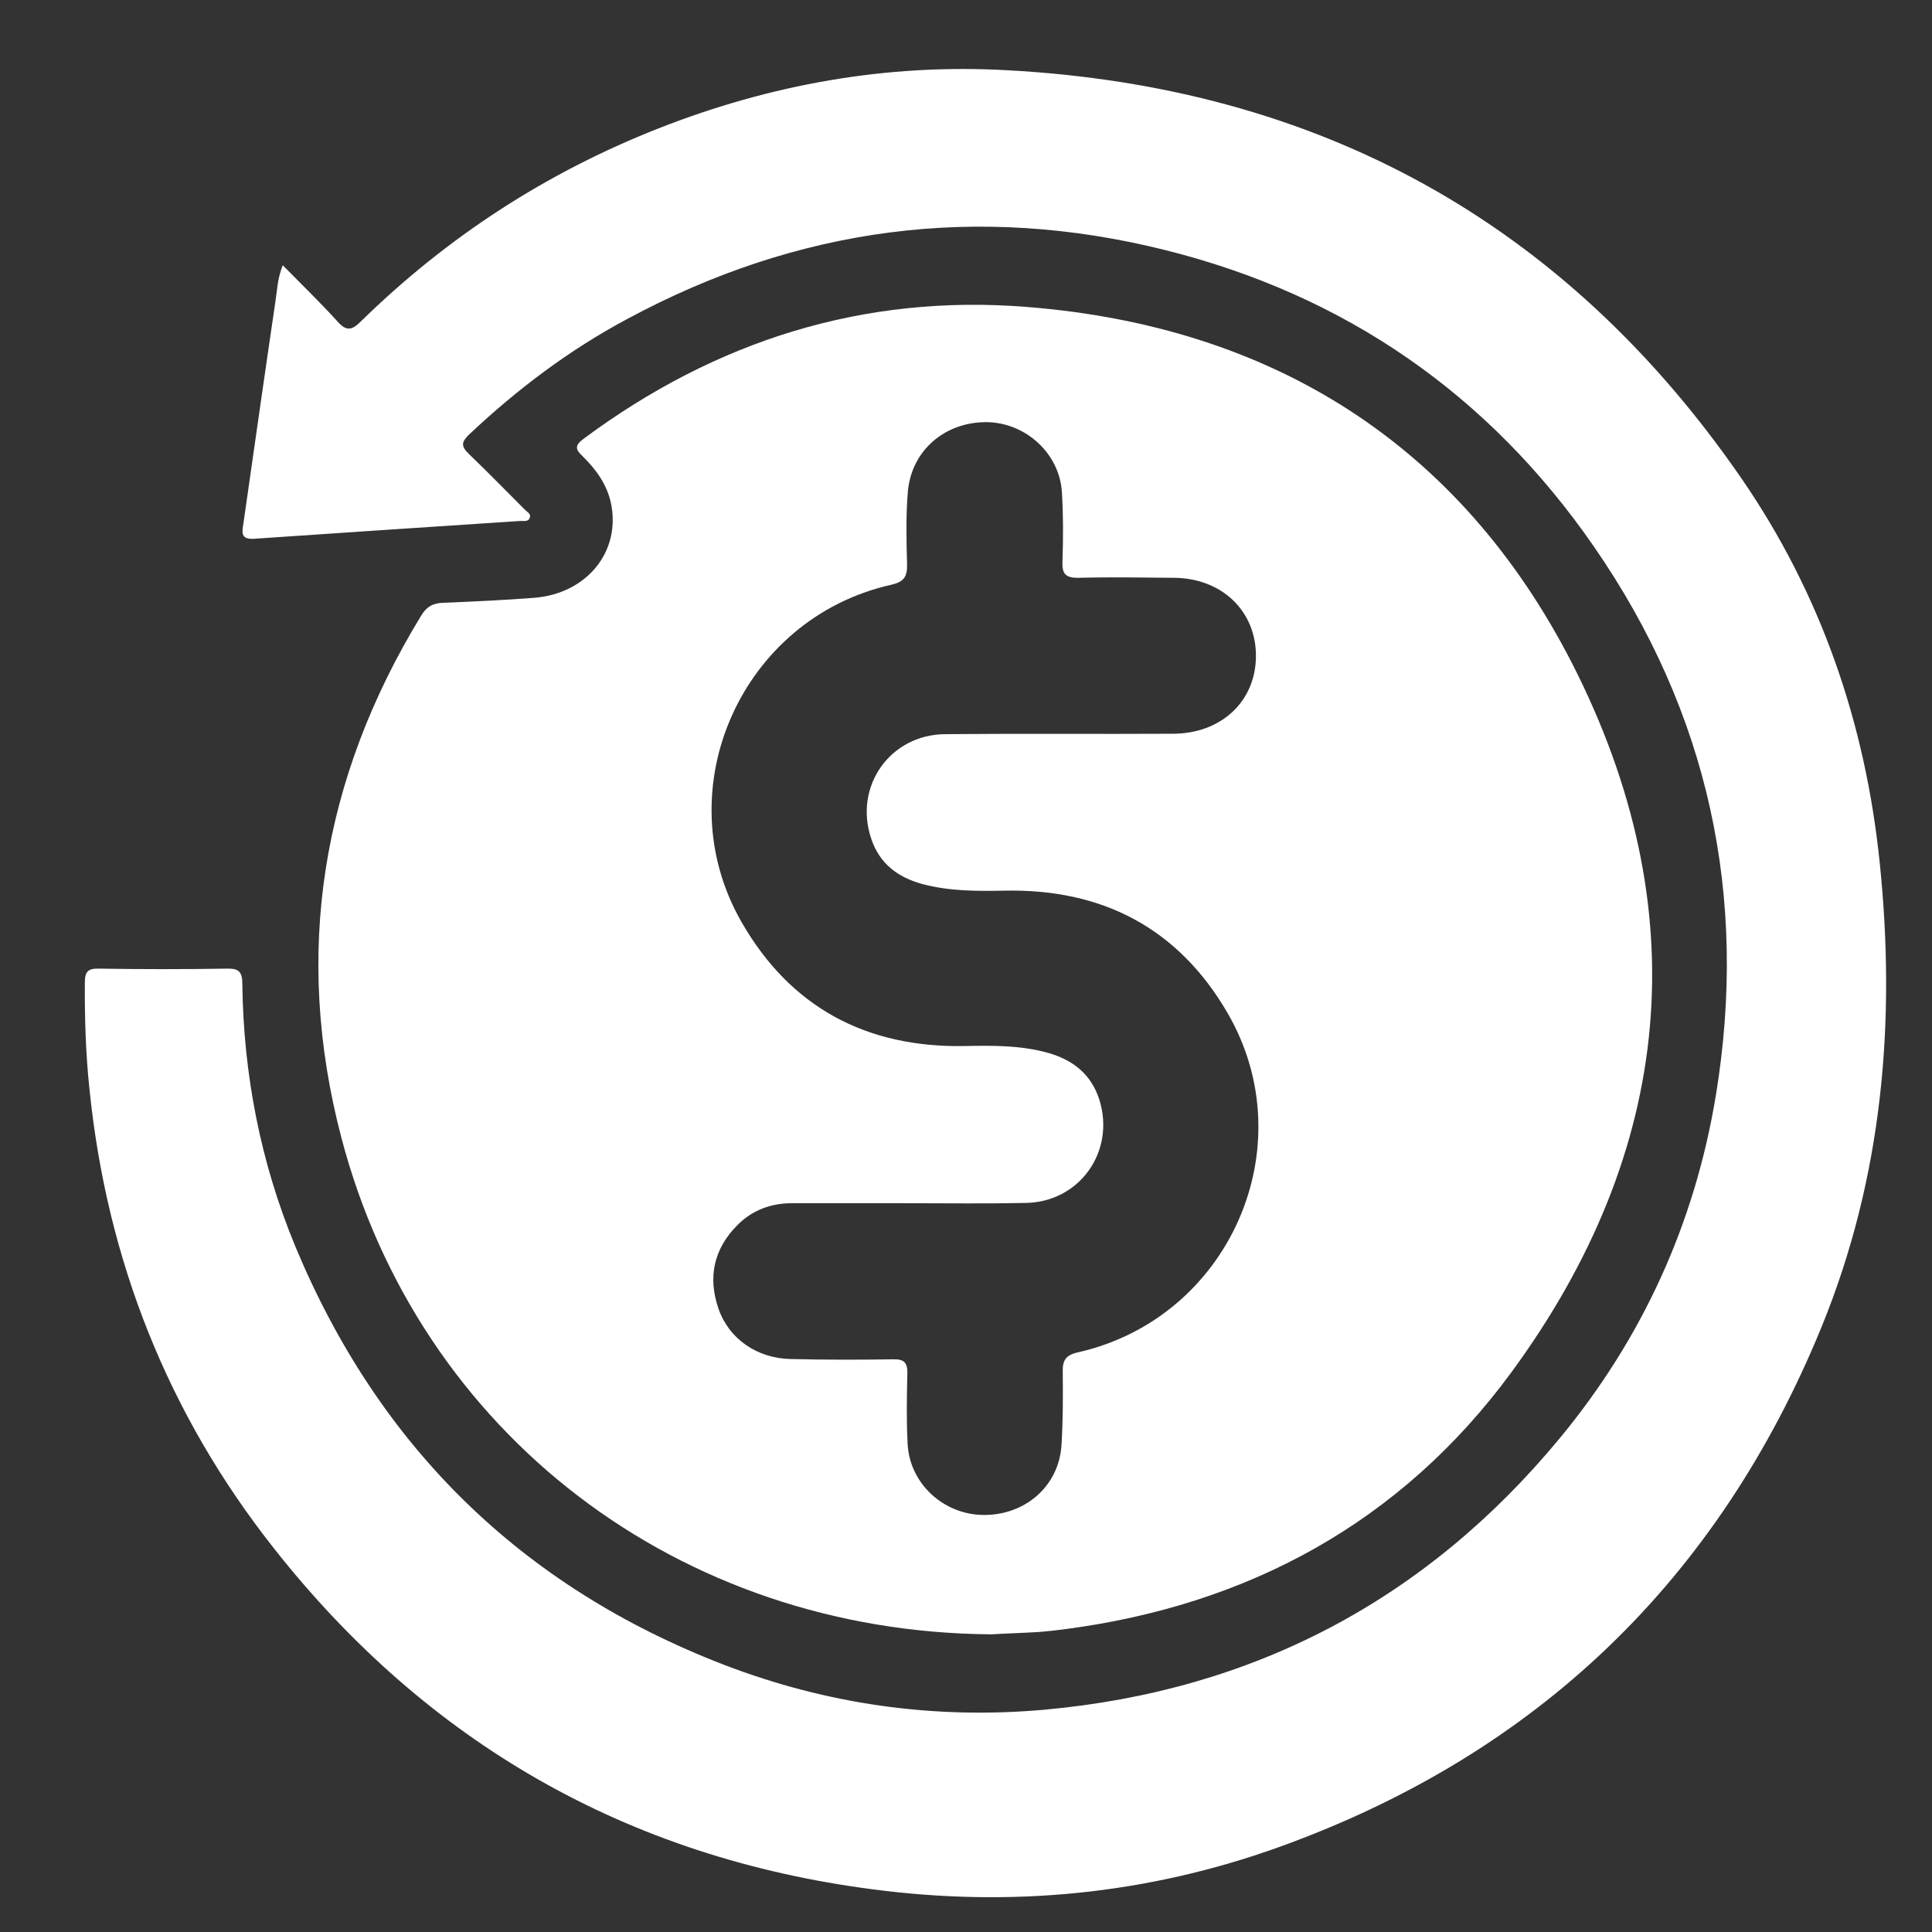
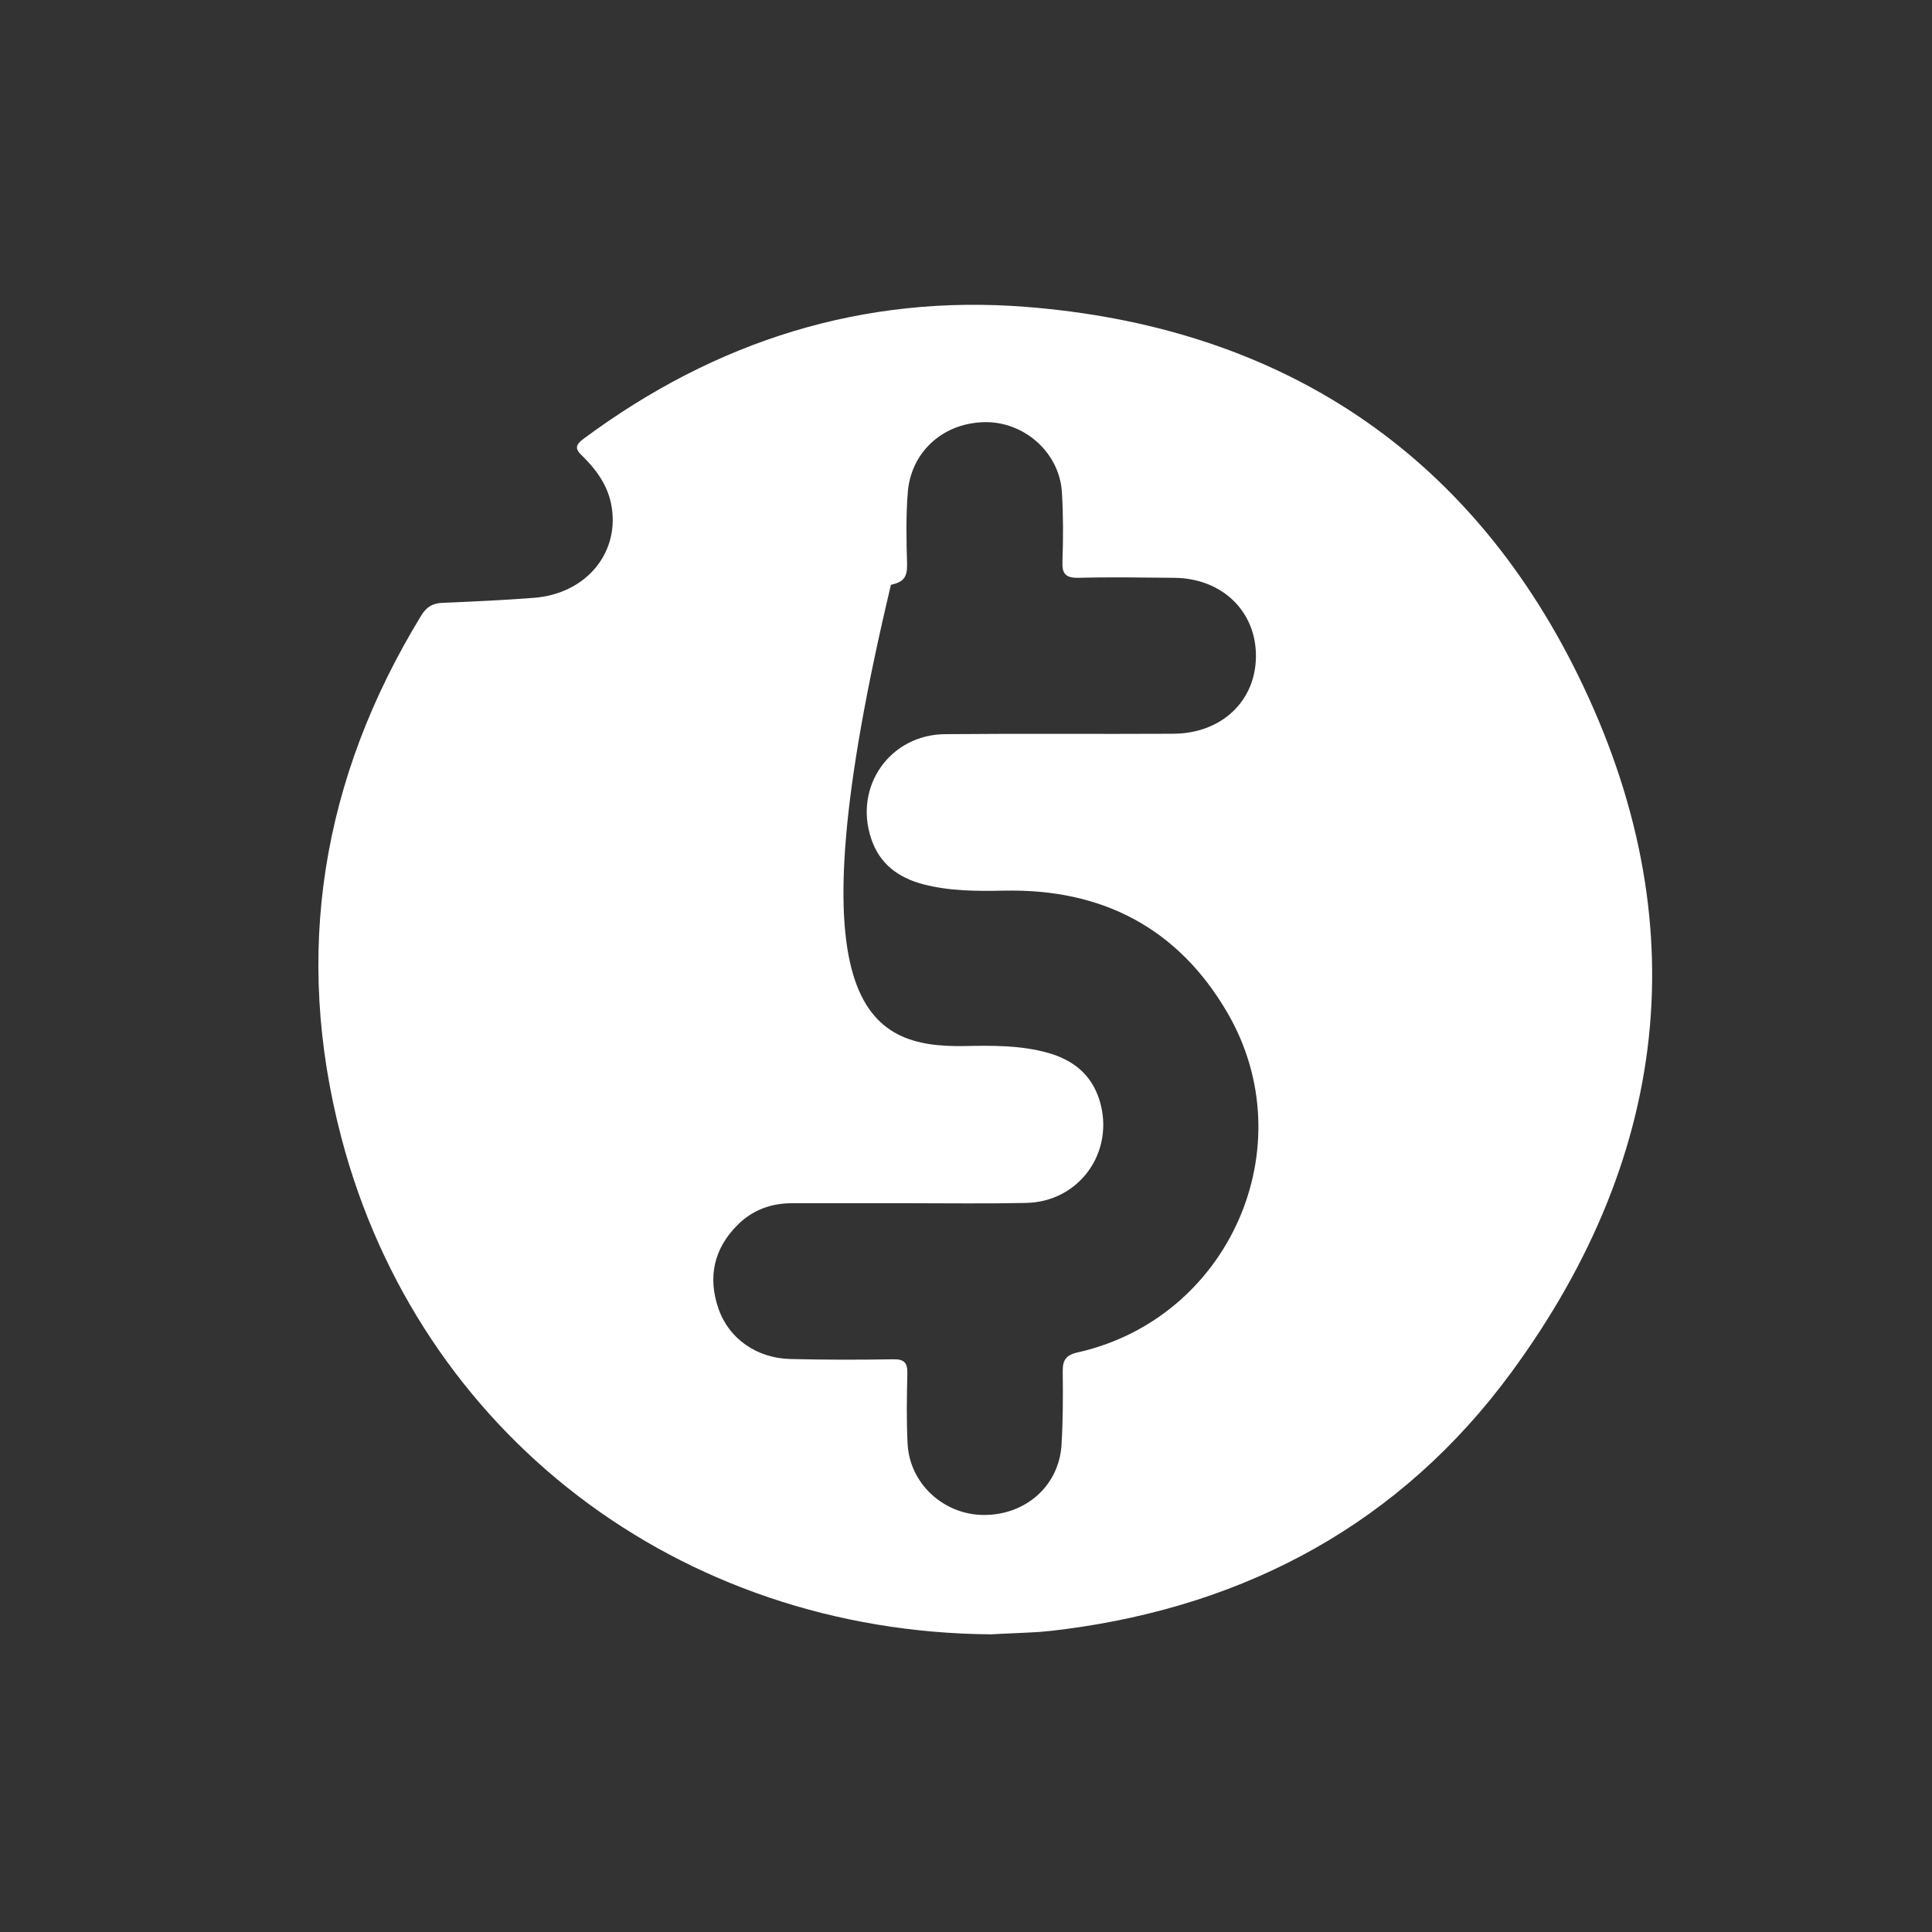
<svg xmlns="http://www.w3.org/2000/svg" width="14" height="14" viewBox="0 0 14 14" fill="none">
  <rect x="0" y="0" width="14" height="14" fill="#333333" stroke="none" />
  <g clip-path="url(#clip0_6571_257)">
-     <path d="M7.185 11.843C4.918 11.828 3.037 10.387 2.474 8.245C2.123 6.909 2.33 5.643 3.052 4.461C3.092 4.395 3.139 4.37 3.213 4.368C3.432 4.359 3.651 4.349 3.87 4.332C4.255 4.302 4.501 3.994 4.427 3.645C4.397 3.507 4.318 3.401 4.221 3.305C4.165 3.254 4.167 3.225 4.231 3.178C5.185 2.47 6.256 2.13 7.438 2.224C9.216 2.364 10.578 3.218 11.392 4.807C12.301 6.588 12.133 8.337 10.95 9.947C10.153 11.031 9.044 11.634 7.707 11.807C7.648 11.815 7.588 11.821 7.529 11.826C7.393 11.834 7.259 11.838 7.185 11.843ZM6.588 8.719C6.305 8.719 6.02 8.719 5.738 8.719C5.585 8.719 5.451 8.77 5.345 8.876C5.172 9.049 5.128 9.255 5.206 9.482C5.281 9.701 5.485 9.843 5.729 9.848C5.978 9.854 6.224 9.854 6.473 9.85C6.554 9.848 6.577 9.877 6.575 9.954C6.571 10.124 6.568 10.294 6.577 10.464C6.592 10.751 6.838 10.976 7.127 10.978C7.431 10.98 7.673 10.768 7.692 10.472C7.703 10.296 7.703 10.117 7.701 9.941C7.699 9.856 7.724 9.818 7.814 9.799C8.908 9.55 9.458 8.309 8.895 7.34C8.538 6.726 7.988 6.439 7.278 6.454C7.078 6.458 6.881 6.458 6.687 6.407C6.509 6.359 6.375 6.261 6.314 6.08C6.184 5.7 6.449 5.322 6.851 5.32C7.399 5.315 7.95 5.32 8.498 5.317C8.848 5.317 9.099 5.084 9.101 4.756C9.103 4.429 8.855 4.189 8.506 4.187C8.277 4.185 8.045 4.181 7.816 4.187C7.718 4.189 7.695 4.155 7.699 4.066C7.705 3.9 7.705 3.732 7.695 3.567C7.678 3.286 7.433 3.063 7.151 3.059C6.845 3.057 6.607 3.265 6.579 3.558C6.564 3.734 6.568 3.913 6.573 4.089C6.575 4.181 6.549 4.217 6.456 4.238C5.374 4.482 4.822 5.717 5.372 6.679C5.727 7.3 6.277 7.593 6.991 7.58C7.193 7.576 7.395 7.574 7.593 7.629C7.773 7.68 7.907 7.782 7.967 7.971C8.083 8.345 7.822 8.713 7.429 8.717C7.146 8.723 6.866 8.719 6.588 8.719Z" fill="white" />
-     <path d="M2.049 1.922C2.191 2.067 2.323 2.194 2.446 2.33C2.51 2.402 2.55 2.394 2.614 2.33C3.239 1.718 3.957 1.251 4.773 0.93C5.585 0.611 6.428 0.46 7.299 0.509C9.547 0.63 11.334 1.605 12.616 3.462C13.194 4.3 13.517 5.239 13.621 6.25C13.74 7.402 13.642 8.53 13.202 9.61C12.452 11.447 11.137 12.712 9.267 13.385C8.315 13.727 7.329 13.823 6.326 13.691C4.544 13.46 3.094 12.627 1.985 11.22C1.218 10.249 0.776 9.136 0.649 7.899C0.621 7.638 0.613 7.376 0.615 7.115C0.615 7.043 0.638 7.017 0.713 7.019C1.025 7.024 1.335 7.024 1.647 7.019C1.732 7.017 1.756 7.045 1.756 7.128C1.764 7.786 1.888 8.424 2.14 9.032C2.744 10.483 3.779 11.498 5.247 12.064C5.995 12.351 6.772 12.461 7.571 12.389C9.084 12.251 10.332 11.594 11.3 10.425C11.9 9.701 12.28 8.868 12.433 7.942C12.671 6.501 12.382 5.164 11.551 3.962C10.788 2.857 9.745 2.137 8.443 1.812C7.083 1.472 5.78 1.646 4.546 2.311C4.125 2.536 3.747 2.821 3.4 3.148C3.343 3.203 3.339 3.233 3.398 3.29C3.536 3.422 3.67 3.56 3.804 3.694C3.821 3.711 3.851 3.724 3.838 3.754C3.828 3.781 3.796 3.775 3.772 3.775C3.128 3.817 2.487 3.86 1.843 3.904C1.741 3.911 1.754 3.856 1.764 3.792C1.841 3.256 1.917 2.719 1.996 2.183C2.009 2.103 2.009 2.022 2.049 1.922Z" fill="white" />
+     <path d="M7.185 11.843C4.918 11.828 3.037 10.387 2.474 8.245C2.123 6.909 2.33 5.643 3.052 4.461C3.092 4.395 3.139 4.37 3.213 4.368C3.432 4.359 3.651 4.349 3.87 4.332C4.255 4.302 4.501 3.994 4.427 3.645C4.397 3.507 4.318 3.401 4.221 3.305C4.165 3.254 4.167 3.225 4.231 3.178C5.185 2.47 6.256 2.13 7.438 2.224C9.216 2.364 10.578 3.218 11.392 4.807C12.301 6.588 12.133 8.337 10.95 9.947C10.153 11.031 9.044 11.634 7.707 11.807C7.648 11.815 7.588 11.821 7.529 11.826C7.393 11.834 7.259 11.838 7.185 11.843ZM6.588 8.719C6.305 8.719 6.02 8.719 5.738 8.719C5.585 8.719 5.451 8.77 5.345 8.876C5.172 9.049 5.128 9.255 5.206 9.482C5.281 9.701 5.485 9.843 5.729 9.848C5.978 9.854 6.224 9.854 6.473 9.85C6.554 9.848 6.577 9.877 6.575 9.954C6.571 10.124 6.568 10.294 6.577 10.464C6.592 10.751 6.838 10.976 7.127 10.978C7.431 10.98 7.673 10.768 7.692 10.472C7.703 10.296 7.703 10.117 7.701 9.941C7.699 9.856 7.724 9.818 7.814 9.799C8.908 9.55 9.458 8.309 8.895 7.34C8.538 6.726 7.988 6.439 7.278 6.454C7.078 6.458 6.881 6.458 6.687 6.407C6.509 6.359 6.375 6.261 6.314 6.08C6.184 5.7 6.449 5.322 6.851 5.32C7.399 5.315 7.95 5.32 8.498 5.317C8.848 5.317 9.099 5.084 9.101 4.756C9.103 4.429 8.855 4.189 8.506 4.187C8.277 4.185 8.045 4.181 7.816 4.187C7.718 4.189 7.695 4.155 7.699 4.066C7.705 3.9 7.705 3.732 7.695 3.567C7.678 3.286 7.433 3.063 7.151 3.059C6.845 3.057 6.607 3.265 6.579 3.558C6.564 3.734 6.568 3.913 6.573 4.089C6.575 4.181 6.549 4.217 6.456 4.238C5.727 7.3 6.277 7.593 6.991 7.58C7.193 7.576 7.395 7.574 7.593 7.629C7.773 7.68 7.907 7.782 7.967 7.971C8.083 8.345 7.822 8.713 7.429 8.717C7.146 8.723 6.866 8.719 6.588 8.719Z" fill="white" />
  </g>
  <defs>
    <clipPath id="clip0_6571_257">
      <rect width="14" height="14" fill="white" />
    </clipPath>
  </defs>
</svg>